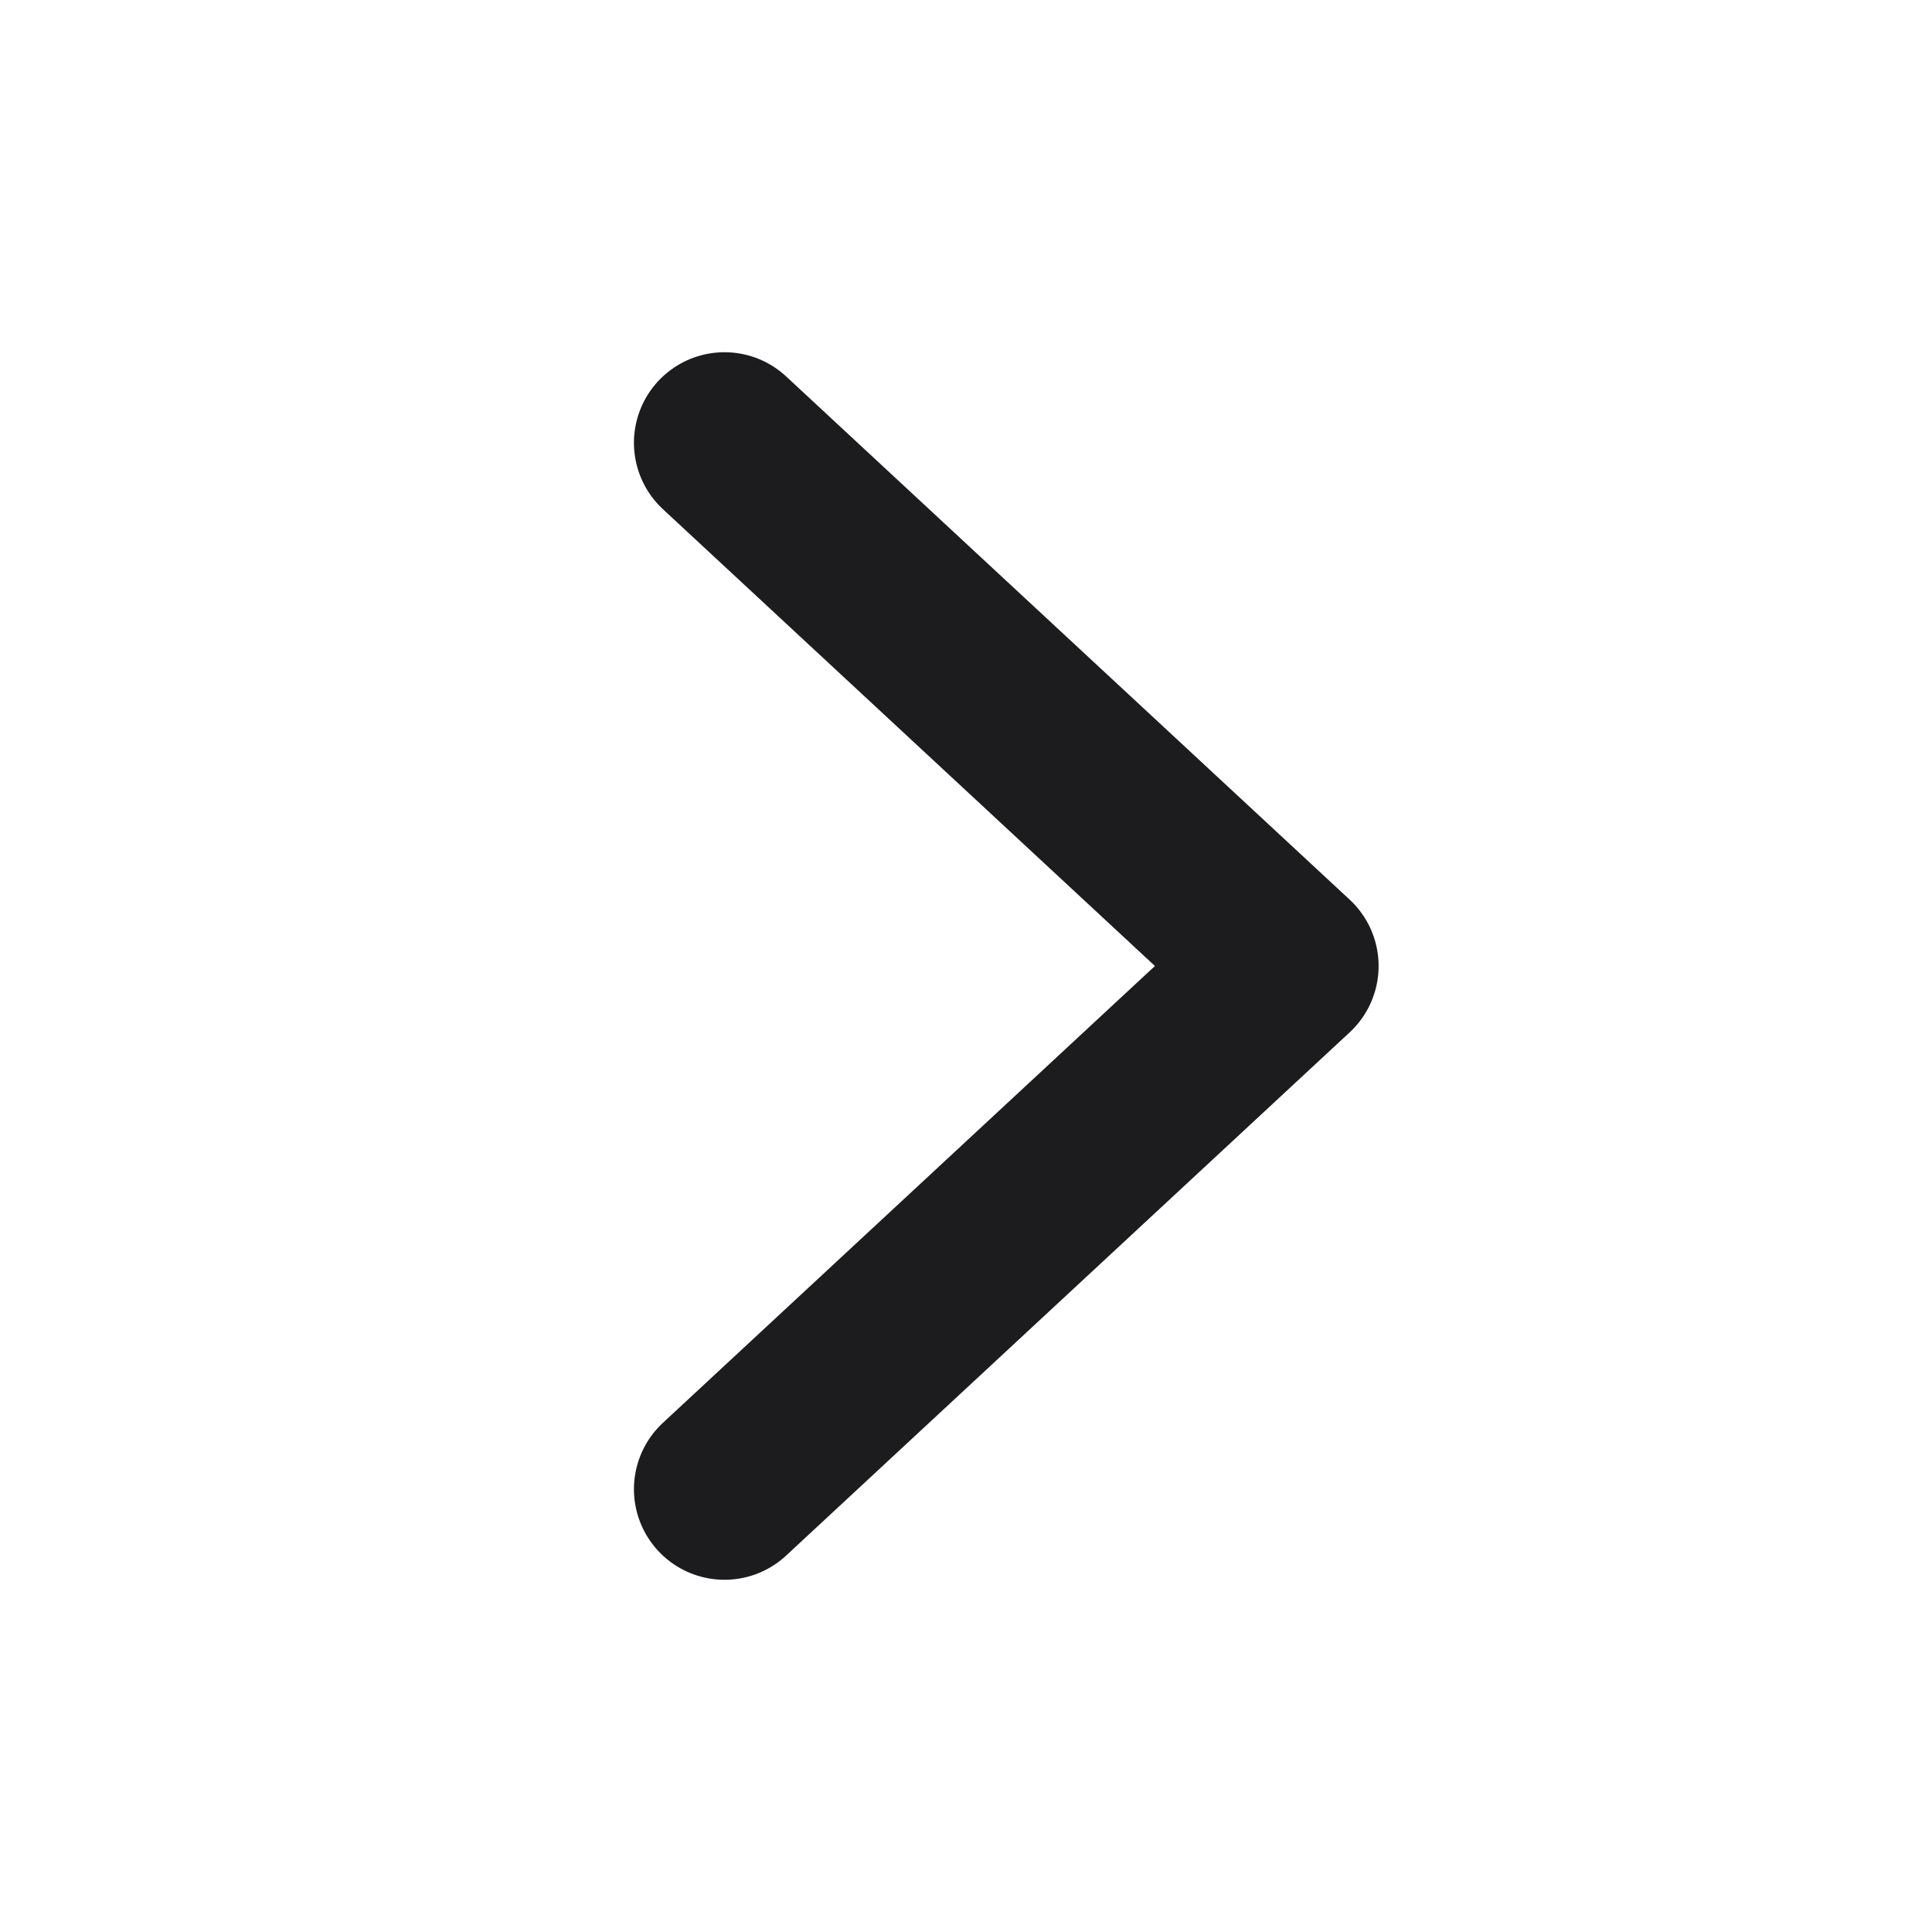
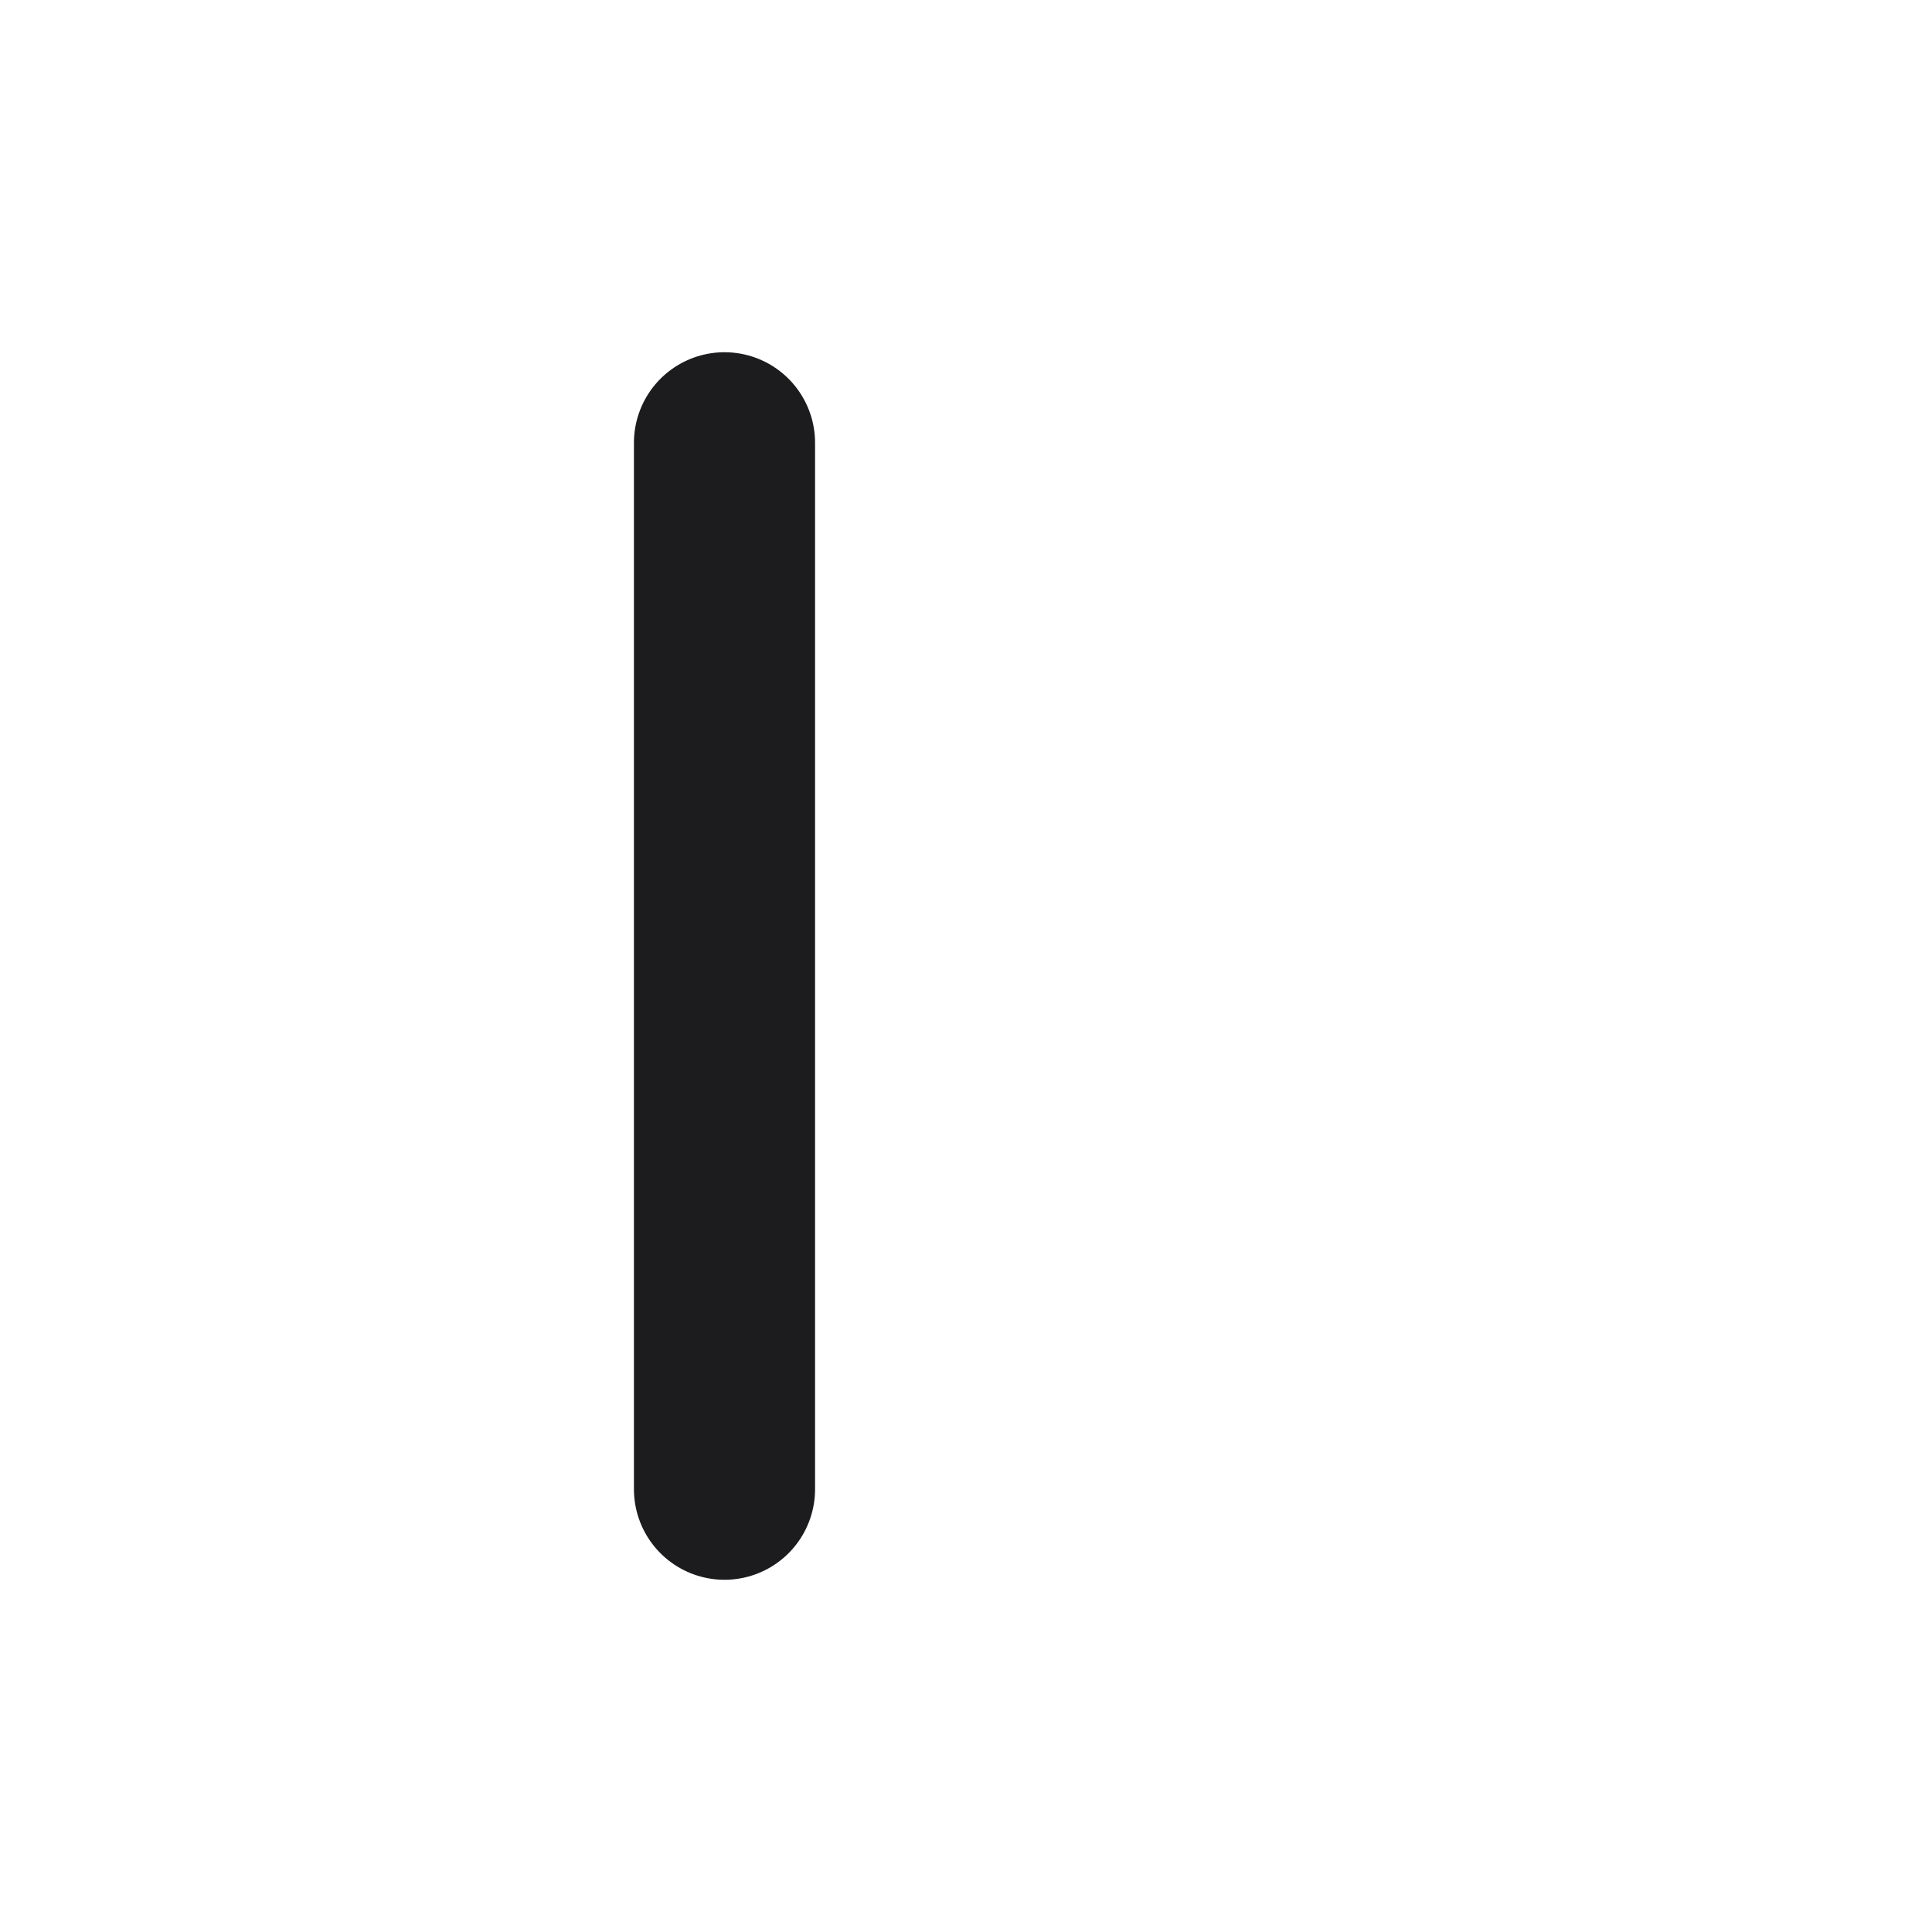
<svg xmlns="http://www.w3.org/2000/svg" width="16" height="16" viewBox="0 0 16 16" fill="none">
-   <path d="M6 3.667L10.667 8L6 12.333" stroke="#1C1C1E" stroke-width="1.5" stroke-linecap="round" stroke-linejoin="round" />
+   <path d="M6 3.667L6 12.333" stroke="#1C1C1E" stroke-width="1.5" stroke-linecap="round" stroke-linejoin="round" />
</svg>